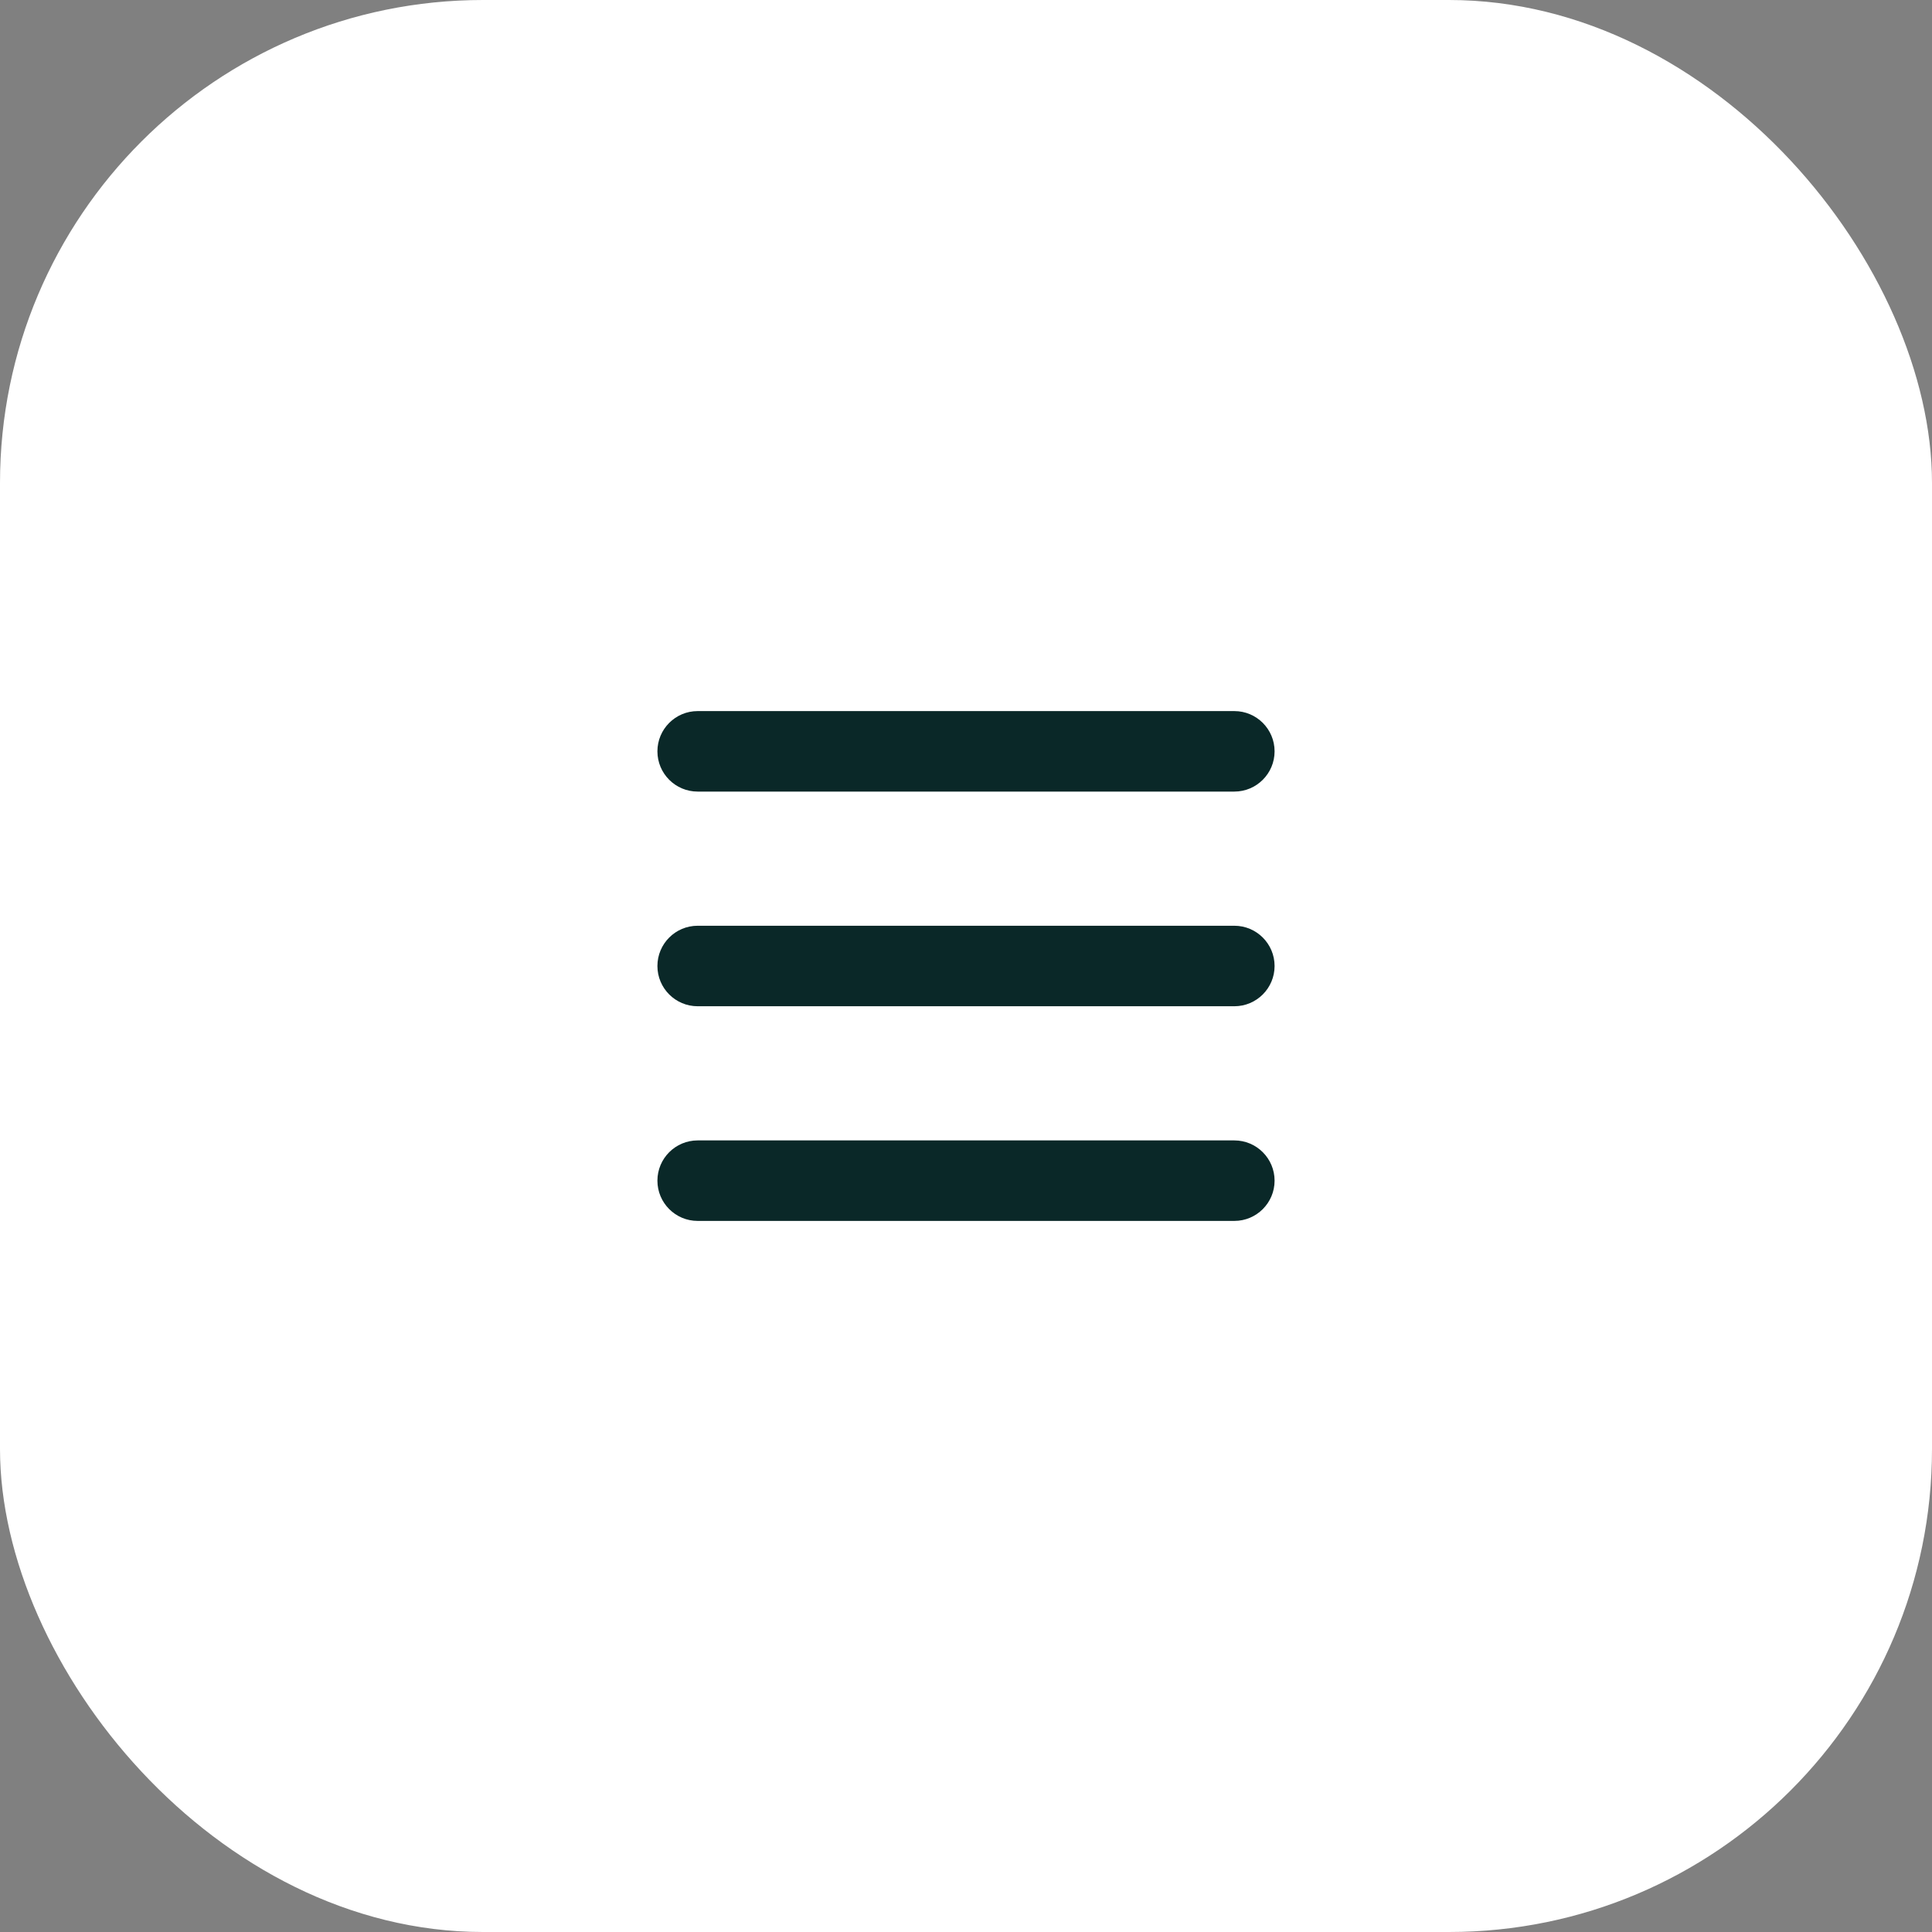
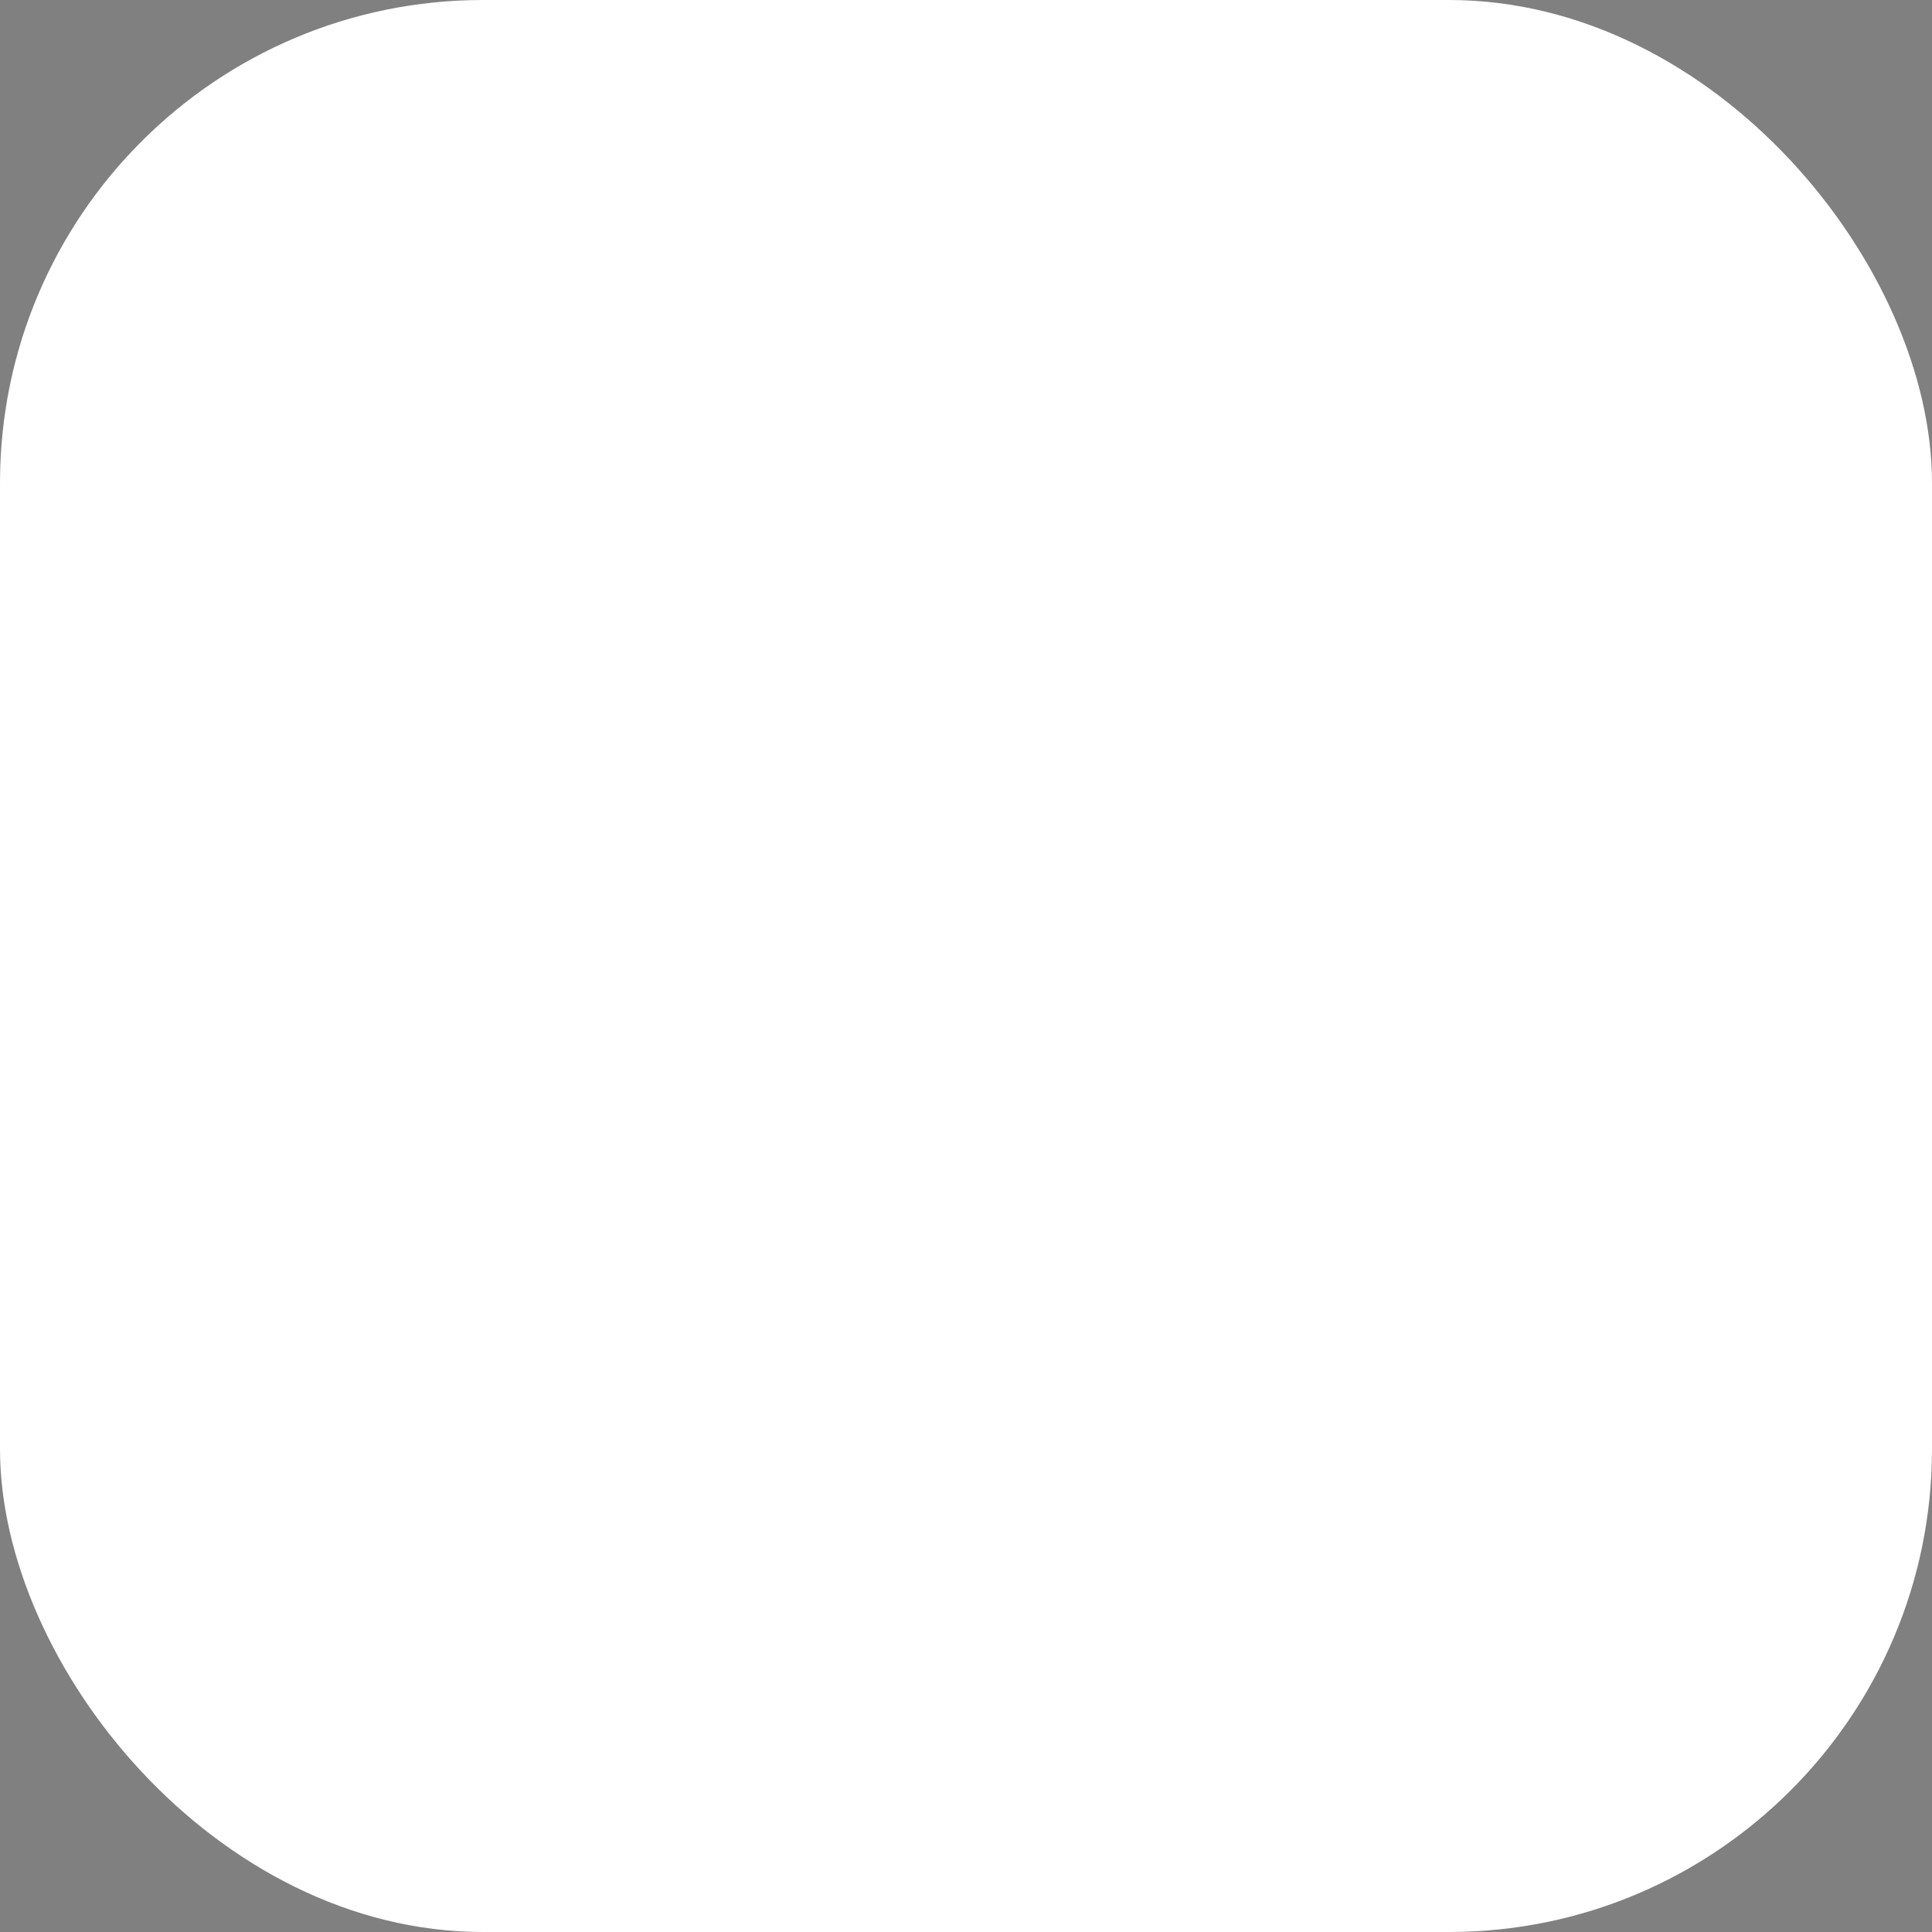
<svg xmlns="http://www.w3.org/2000/svg" width="36" height="36" viewBox="0 0 36 36" fill="none">
  <rect x="0" y="0" width="36" height="36" fill="#808080" stroke="none" />
  <rect width="36" height="36" rx="9" fill="white" />
-   <path d="M23 21.25C23.414 21.25 23.75 21.586 23.75 22C23.75 22.414 23.414 22.75 23 22.75H13C12.586 22.75 12.25 22.414 12.25 22C12.25 21.586 12.586 21.25 13 21.25H23ZM23 17.25C23.414 17.25 23.75 17.586 23.75 18C23.75 18.414 23.414 18.75 23 18.75H13C12.586 18.75 12.25 18.414 12.25 18C12.25 17.586 12.586 17.25 13 17.25H23ZM23 13.25C23.414 13.25 23.75 13.586 23.75 14C23.75 14.414 23.414 14.75 23 14.75H13C12.586 14.75 12.25 14.414 12.25 14C12.25 13.586 12.586 13.25 13 13.25H23Z" fill="#0A2828" />
</svg>